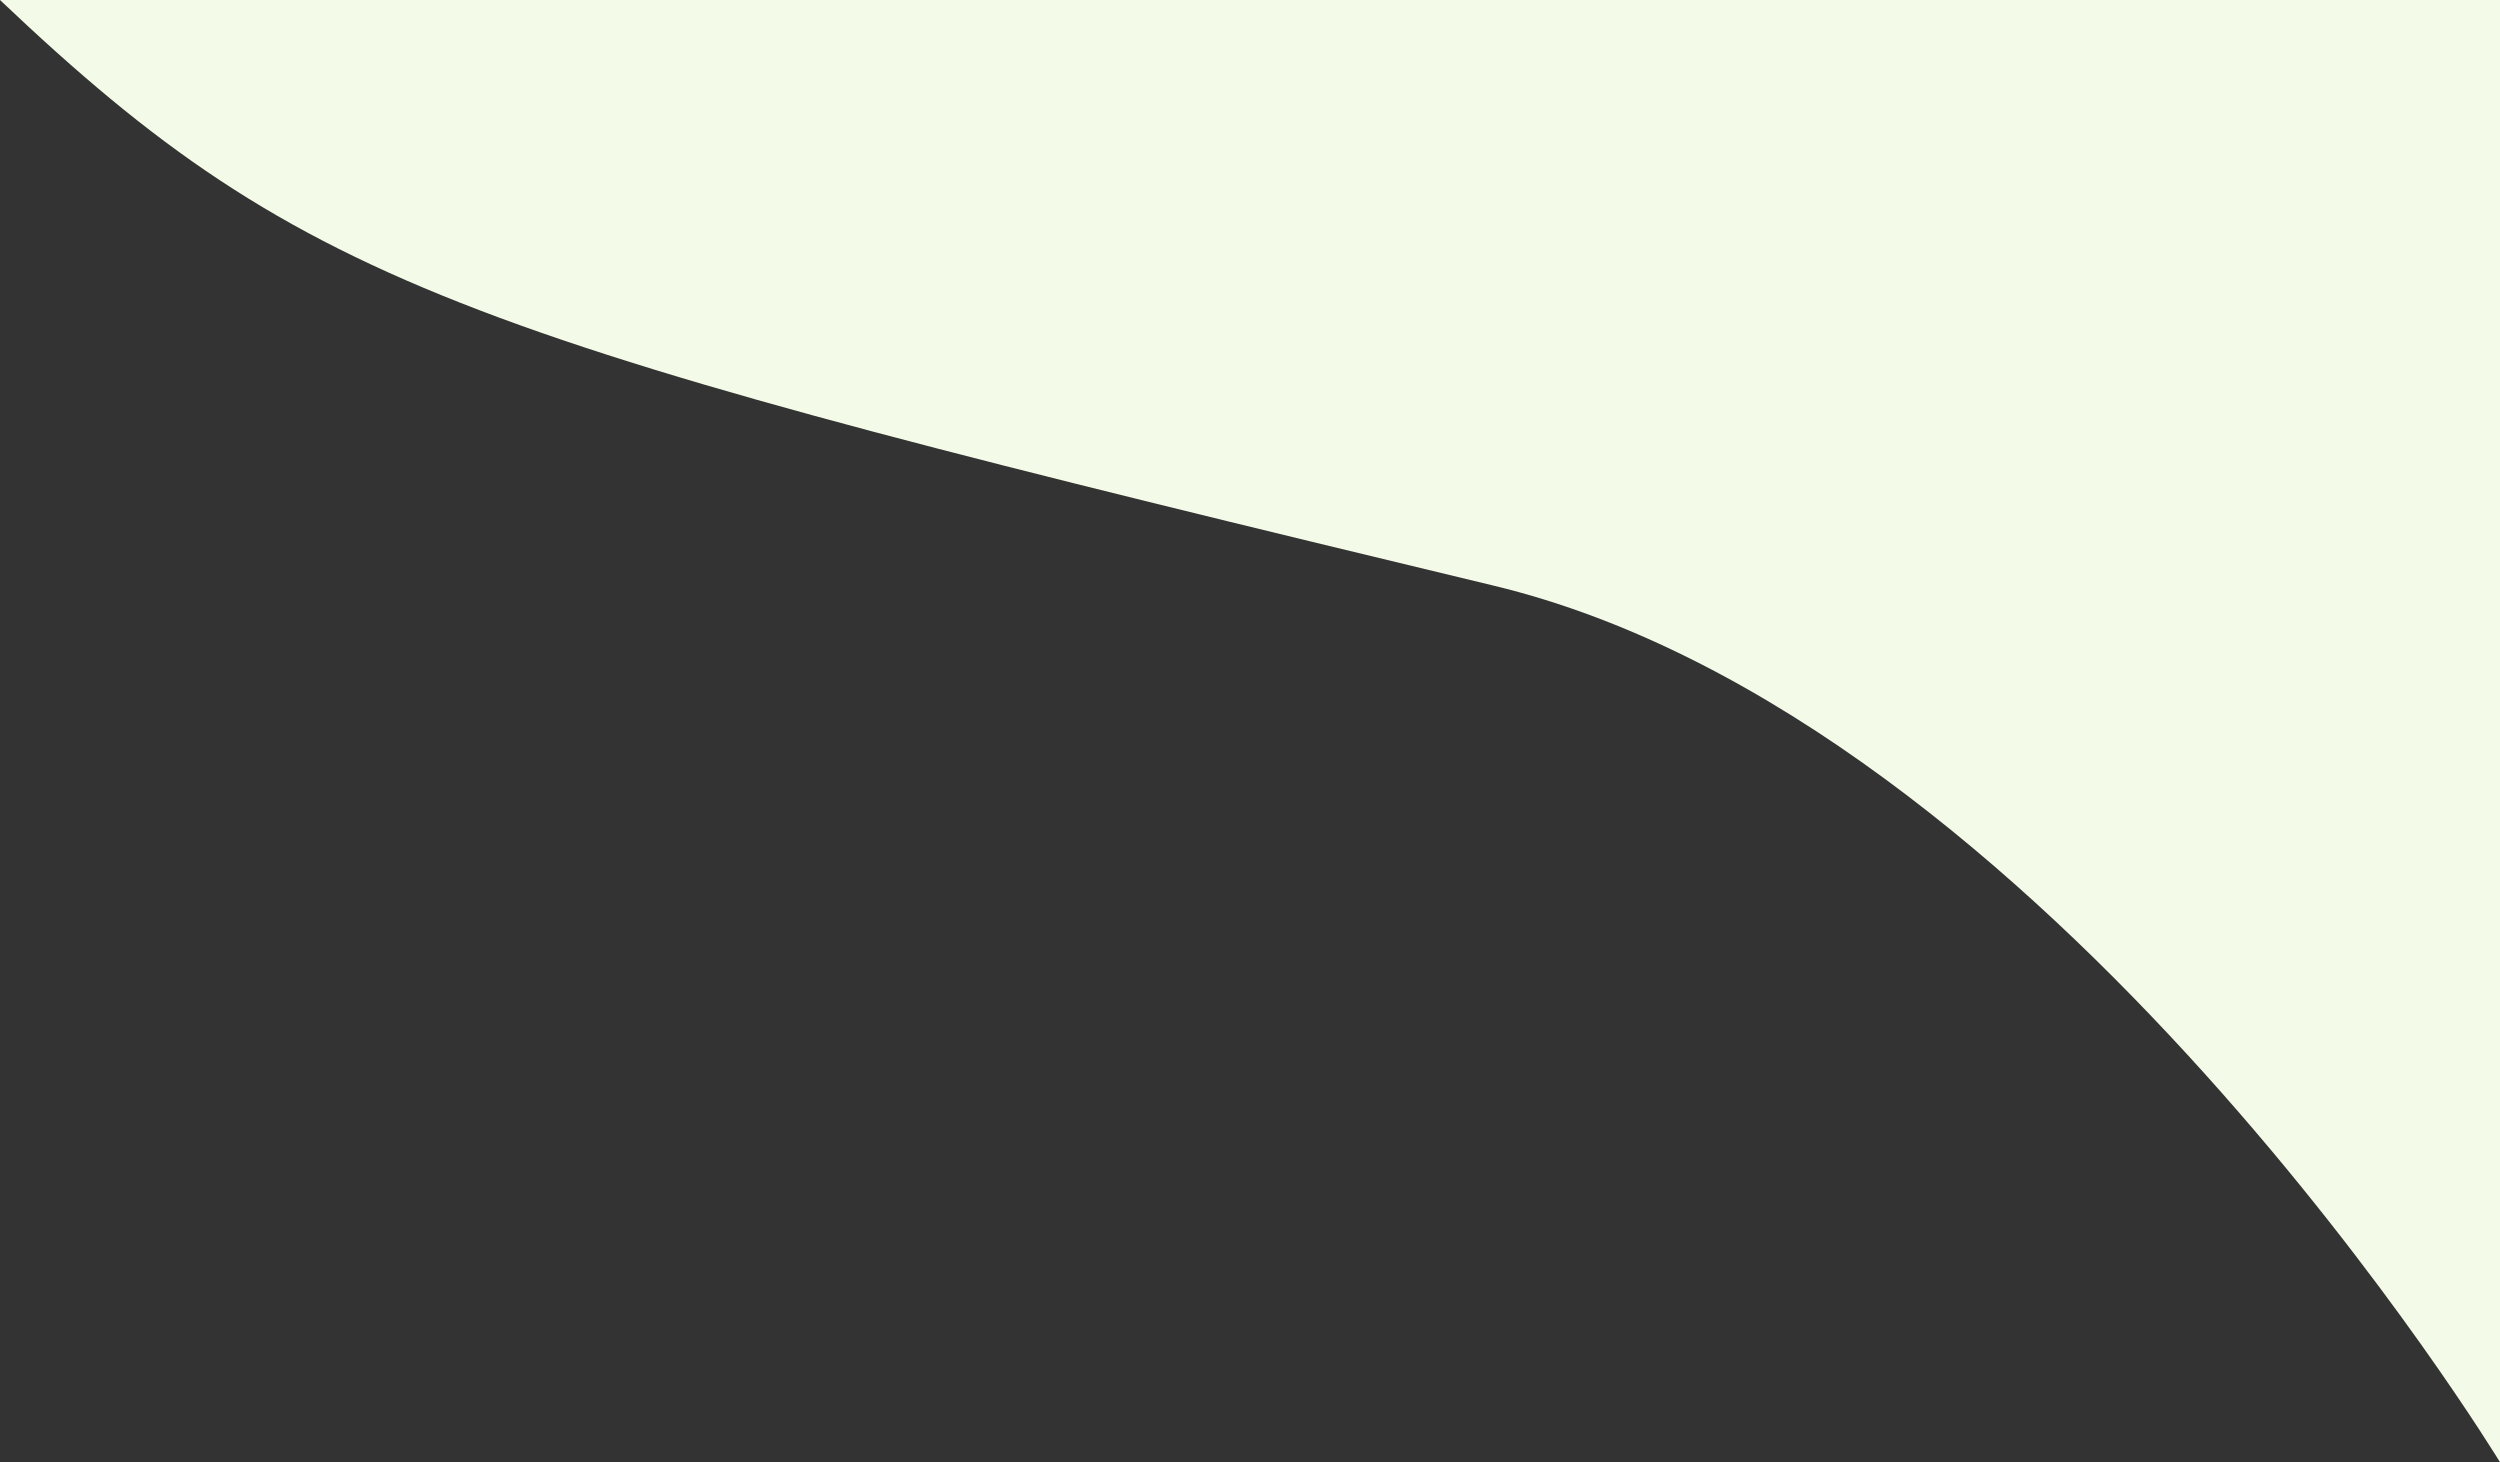
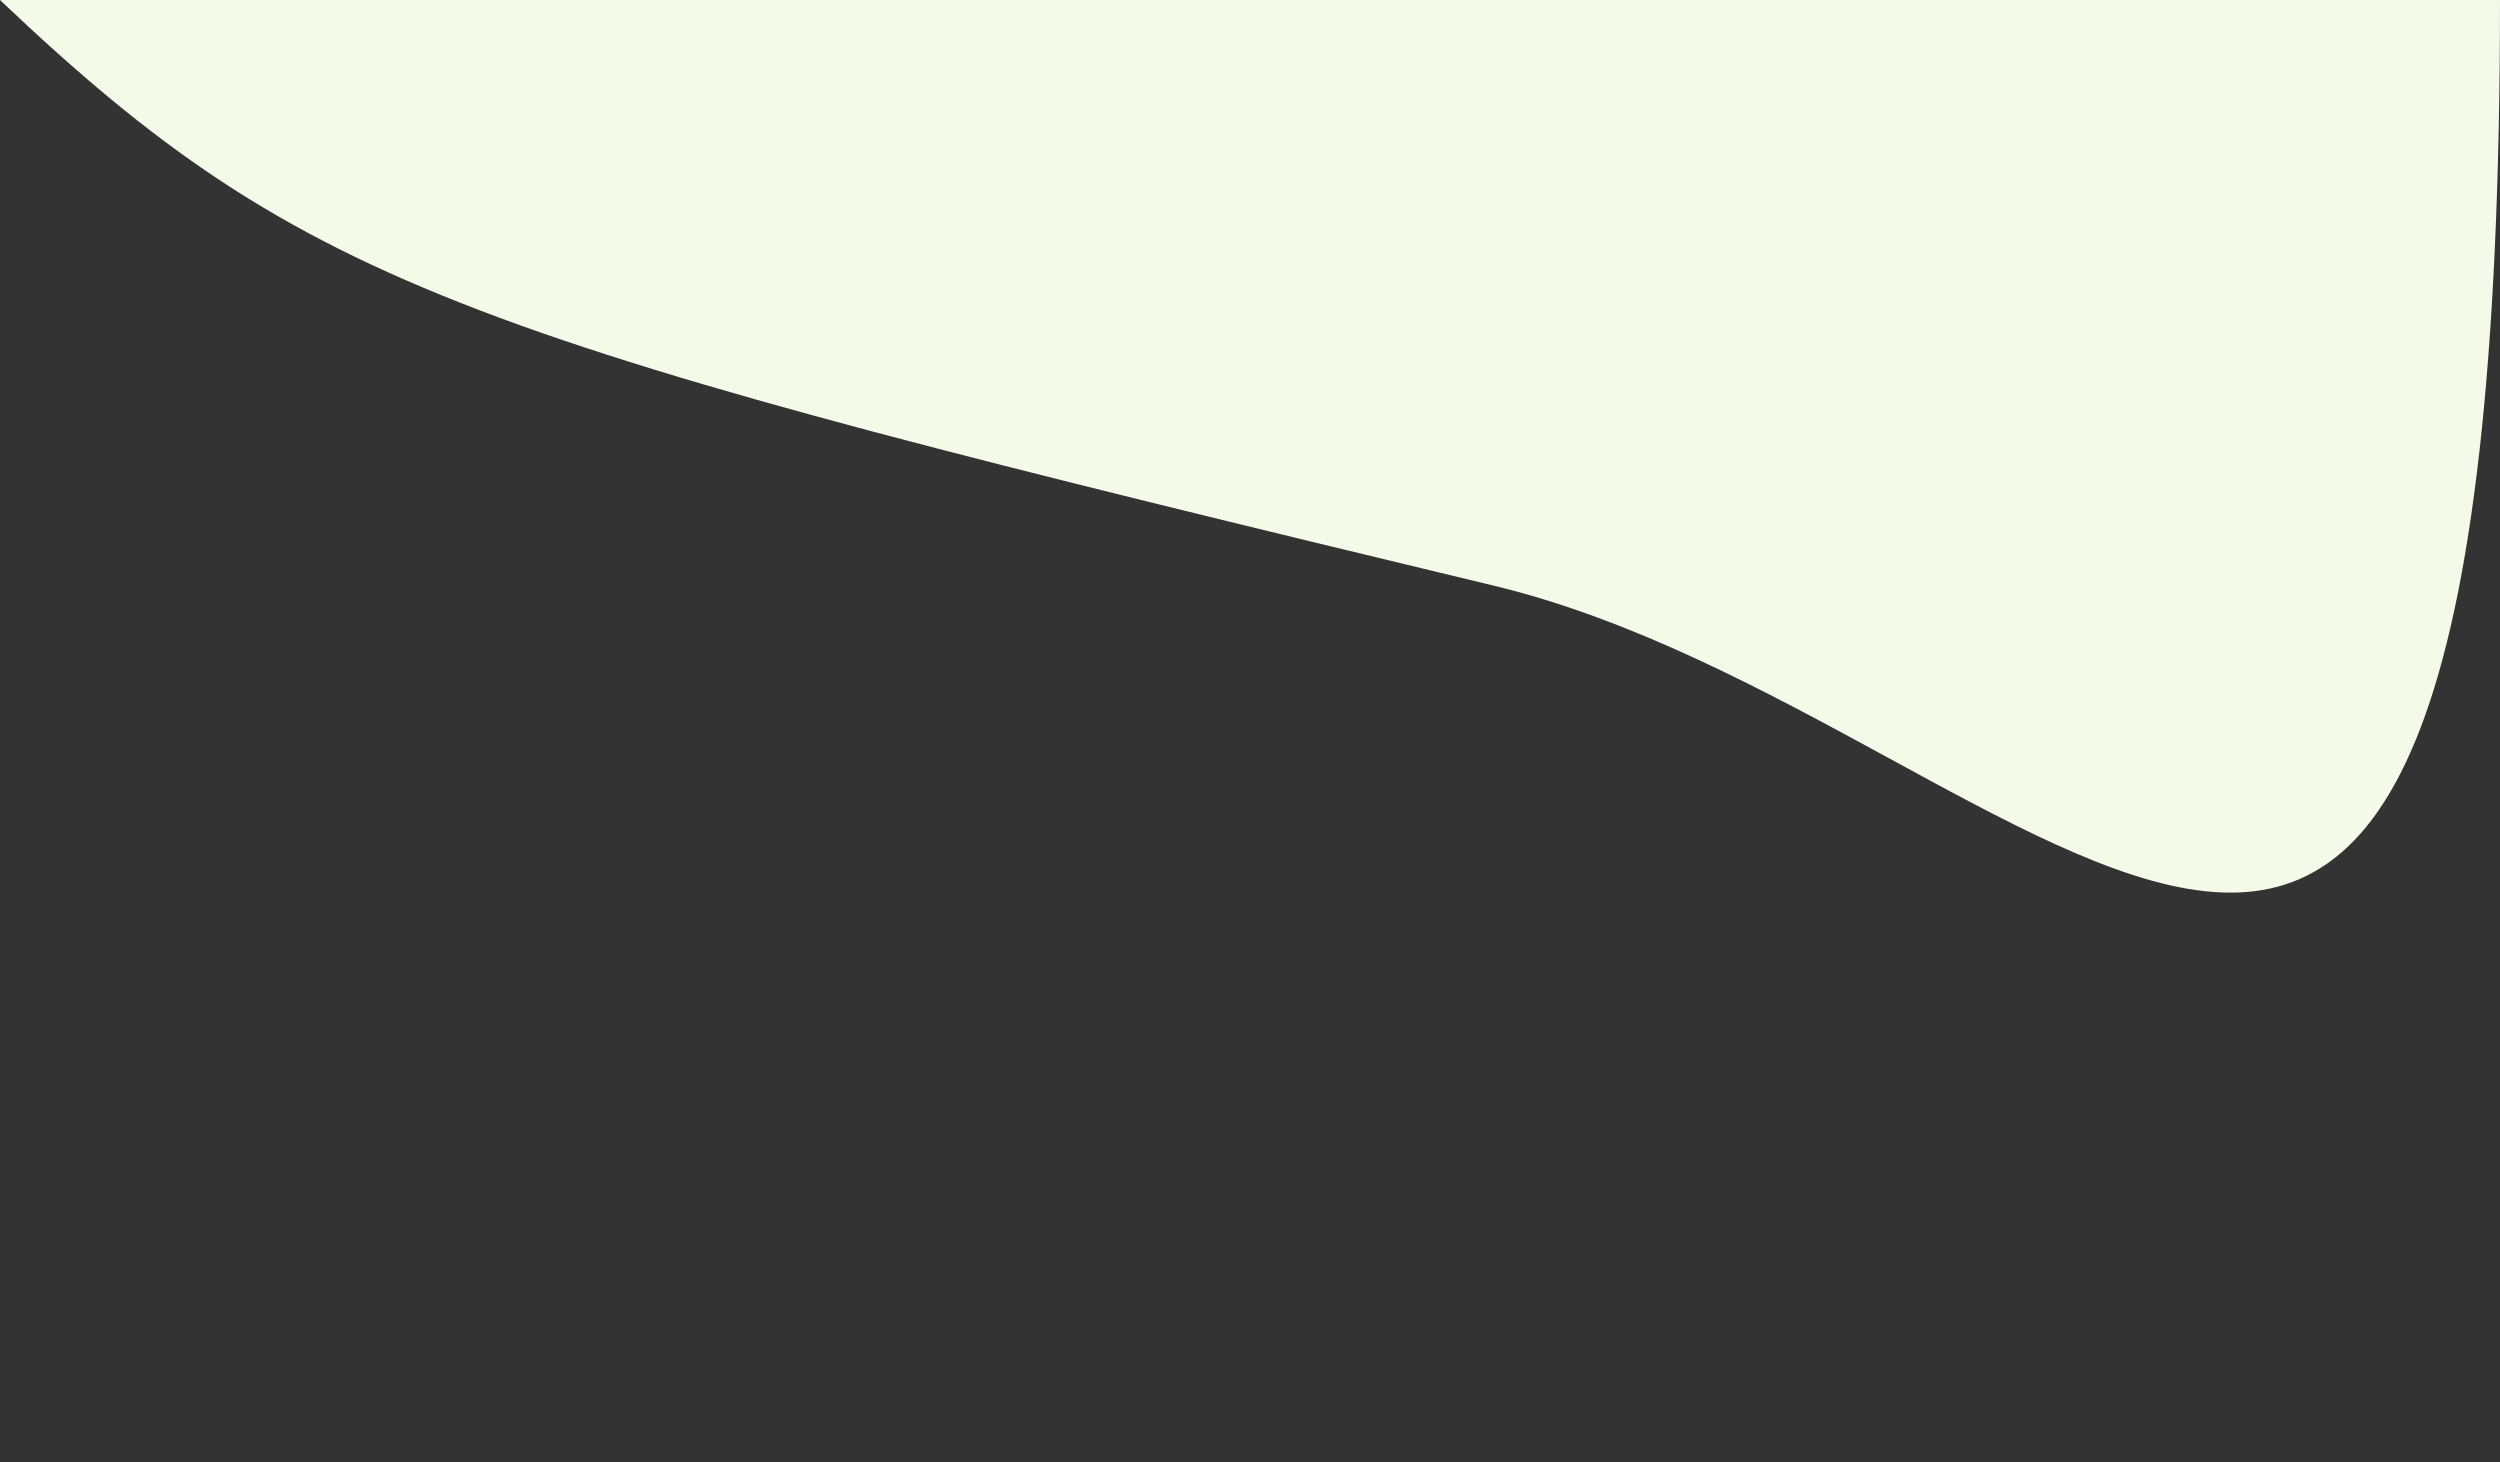
<svg xmlns="http://www.w3.org/2000/svg" width="1443px" height="844px" viewBox="0 0 1443 844">
  <rect x="0" y="0" width="1443" height="844" fill="#333333" stroke="none" />
-   <path fill-rule="evenodd" fill="rgb(243, 250, 232)" d="M-0.000,-0.001 L1443.000,-0.001 L1443.000,843.998 C1443.000,843.998 1182.549,415.099 862.000,337.999 C273.478,196.444 177.479,168.493 -0.000,-0.001 Z" />
+   <path fill-rule="evenodd" fill="rgb(243, 250, 232)" d="M-0.000,-0.001 L1443.000,-0.001 C1443.000,843.998 1182.549,415.099 862.000,337.999 C273.478,196.444 177.479,168.493 -0.000,-0.001 Z" />
</svg>